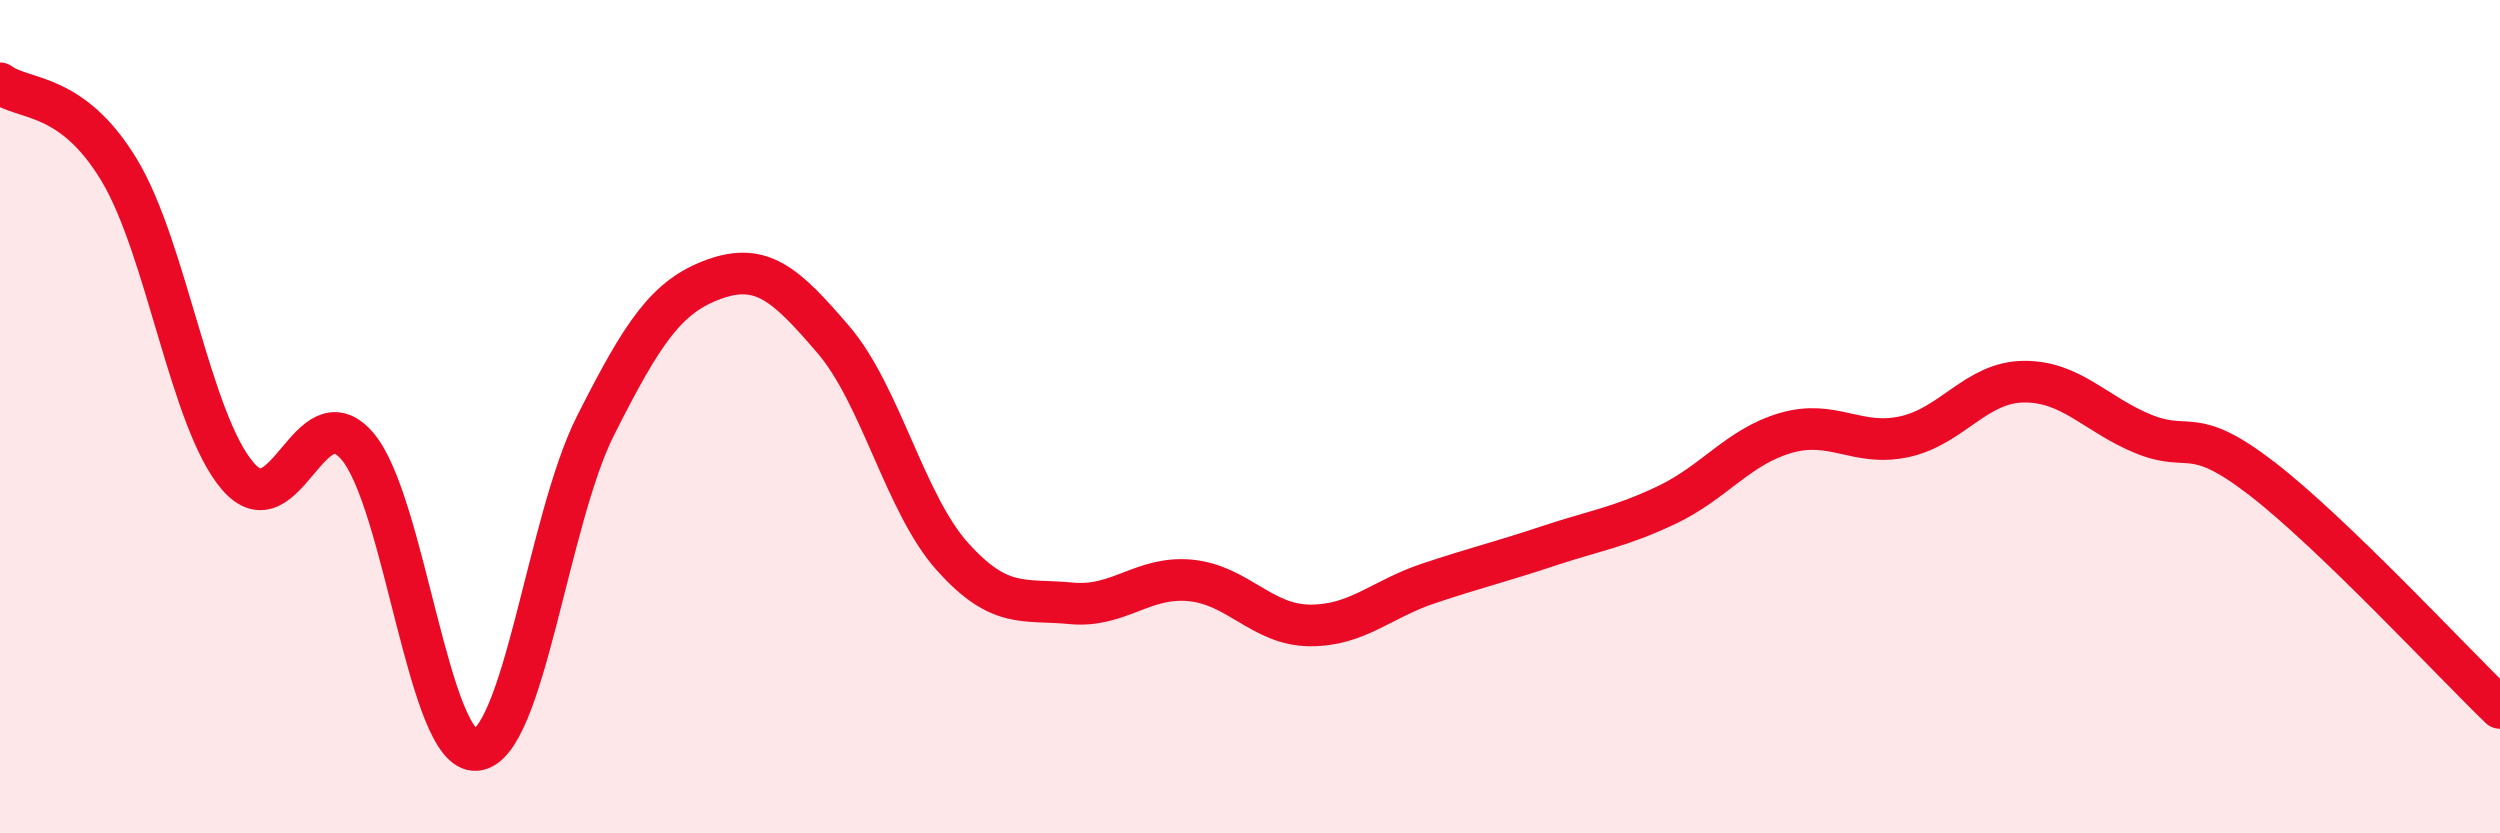
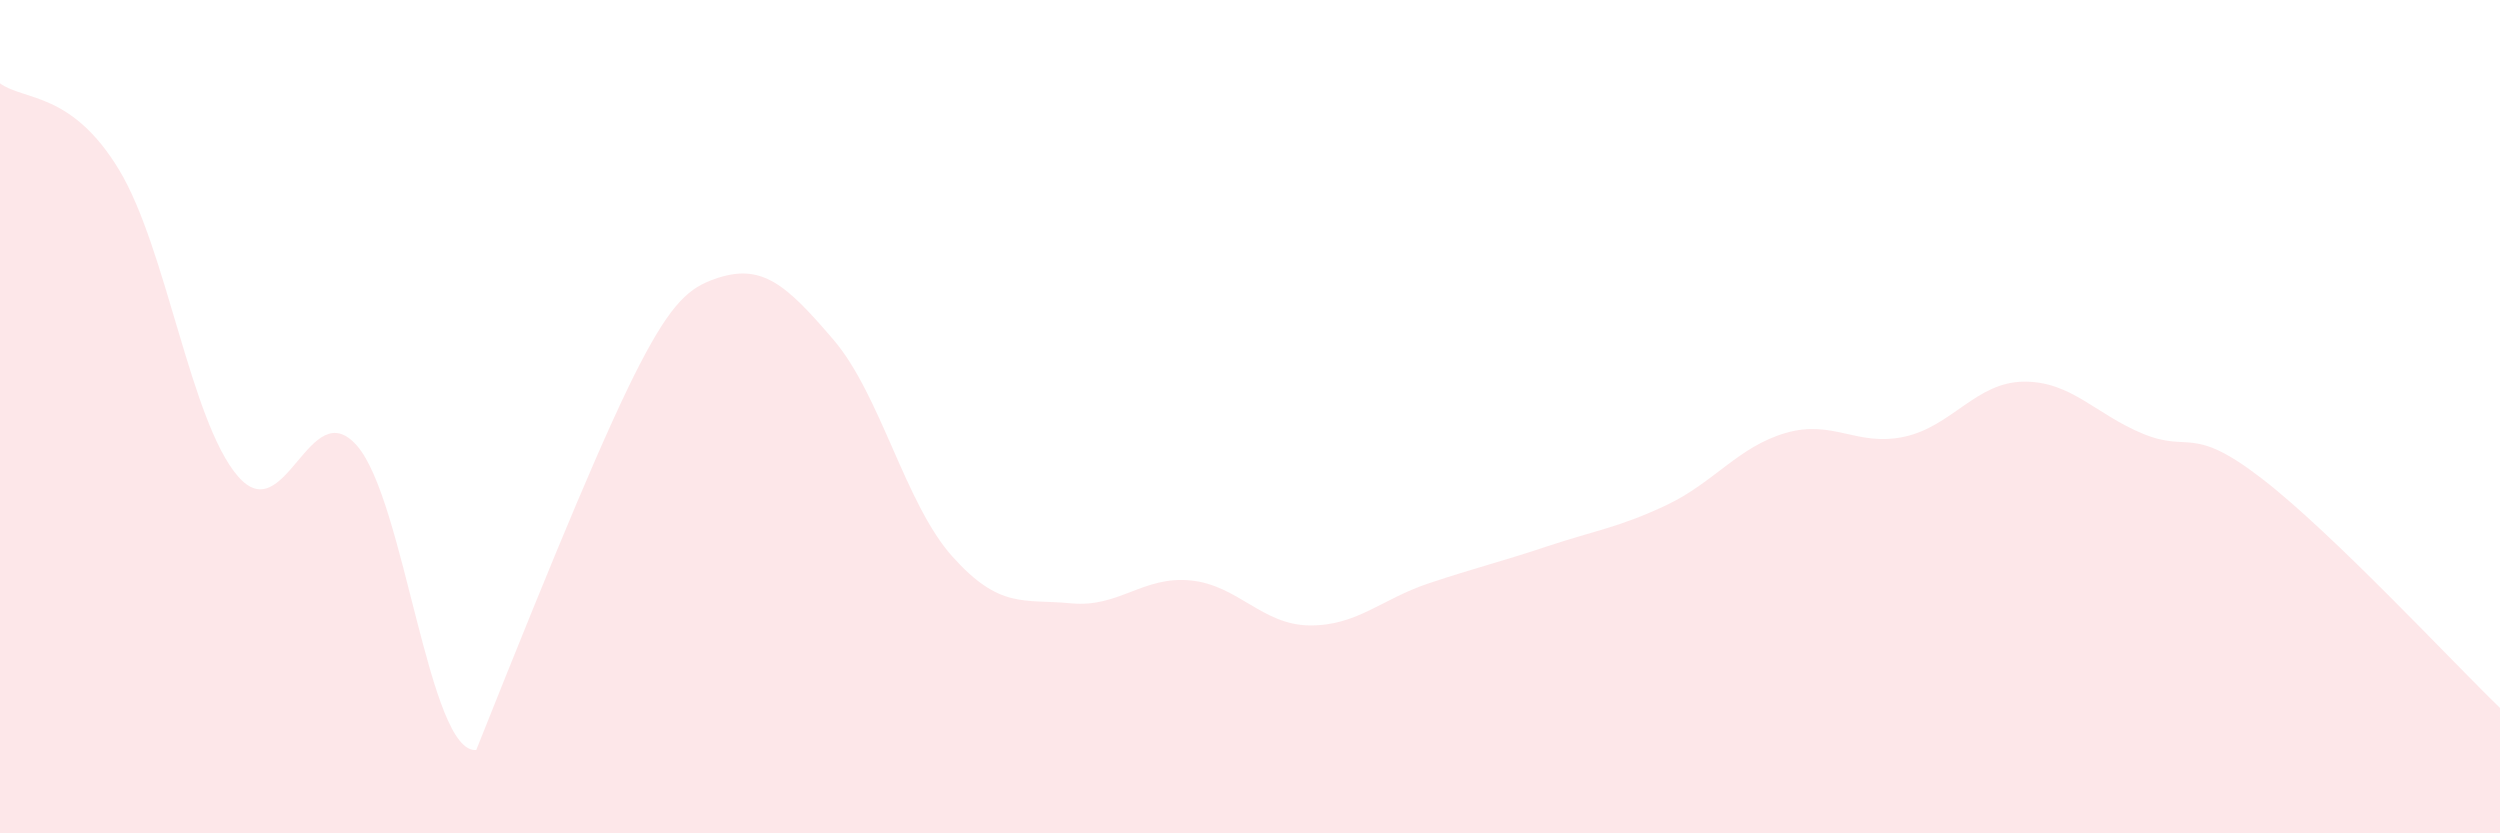
<svg xmlns="http://www.w3.org/2000/svg" width="60" height="20" viewBox="0 0 60 20">
-   <path d="M 0,2 C 0.57,2.42 1.72,2.19 2.86,4.08 C 4,5.97 4.57,10.11 5.71,11.43 C 6.85,12.75 7.43,9.39 8.57,10.7 C 9.71,12.01 10.29,18.1 11.43,18 C 12.57,17.9 13.15,12.48 14.29,10.22 C 15.43,7.96 16,7.11 17.14,6.7 C 18.28,6.29 18.86,6.82 20,8.15 C 21.14,9.48 21.72,12.09 22.86,13.36 C 24,14.63 24.57,14.37 25.71,14.48 C 26.85,14.59 27.43,13.82 28.57,13.93 C 29.71,14.04 30.29,15 31.43,15.01 C 32.57,15.02 33.15,14.38 34.29,14 C 35.43,13.62 36,13.49 37.14,13.11 C 38.28,12.73 38.86,12.66 40,12.12 C 41.14,11.58 41.72,10.72 42.86,10.39 C 44,10.06 44.57,10.73 45.71,10.48 C 46.85,10.23 47.43,9.17 48.57,9.16 C 49.71,9.15 50.29,9.94 51.43,10.41 C 52.57,10.88 52.58,10.17 54.29,11.49 C 56,12.81 58.86,15.89 60,16.99L60 20L0 20Z" fill="#EB0A25" opacity="0.1" stroke-linecap="round" stroke-linejoin="round" />
-   <path d="M 0,2 C 0.57,2.42 1.72,2.19 2.86,4.08 C 4,5.97 4.57,10.11 5.71,11.43 C 6.85,12.75 7.43,9.39 8.57,10.7 C 9.71,12.01 10.29,18.1 11.43,18 C 12.57,17.9 13.15,12.48 14.29,10.22 C 15.43,7.96 16,7.11 17.14,6.7 C 18.28,6.29 18.86,6.82 20,8.15 C 21.14,9.48 21.72,12.09 22.86,13.36 C 24,14.63 24.57,14.37 25.71,14.48 C 26.85,14.59 27.43,13.82 28.57,13.93 C 29.71,14.04 30.29,15 31.43,15.01 C 32.57,15.02 33.15,14.38 34.29,14 C 35.43,13.62 36,13.49 37.14,13.11 C 38.28,12.73 38.86,12.66 40,12.12 C 41.14,11.58 41.72,10.72 42.86,10.39 C 44,10.06 44.57,10.73 45.71,10.48 C 46.85,10.23 47.43,9.17 48.57,9.16 C 49.71,9.15 50.29,9.94 51.43,10.41 C 52.57,10.88 52.58,10.17 54.29,11.49 C 56,12.81 58.86,15.89 60,16.99" stroke="#EB0A25" stroke-width="1" fill="none" stroke-linecap="round" stroke-linejoin="round" />
+   <path d="M 0,2 C 0.57,2.42 1.72,2.19 2.86,4.08 C 4,5.97 4.57,10.11 5.71,11.43 C 6.85,12.75 7.43,9.39 8.57,10.7 C 9.71,12.01 10.29,18.1 11.43,18 C 15.43,7.96 16,7.11 17.14,6.7 C 18.28,6.29 18.86,6.82 20,8.15 C 21.14,9.48 21.72,12.09 22.86,13.36 C 24,14.63 24.57,14.37 25.71,14.48 C 26.85,14.59 27.43,13.82 28.57,13.93 C 29.71,14.04 30.29,15 31.43,15.01 C 32.57,15.02 33.15,14.38 34.29,14 C 35.43,13.62 36,13.49 37.14,13.11 C 38.28,12.73 38.86,12.66 40,12.12 C 41.14,11.58 41.72,10.72 42.86,10.39 C 44,10.06 44.57,10.73 45.71,10.48 C 46.85,10.23 47.43,9.17 48.57,9.16 C 49.71,9.15 50.29,9.94 51.43,10.41 C 52.57,10.88 52.58,10.17 54.29,11.49 C 56,12.81 58.86,15.89 60,16.99L60 20L0 20Z" fill="#EB0A25" opacity="0.1" stroke-linecap="round" stroke-linejoin="round" />
</svg>